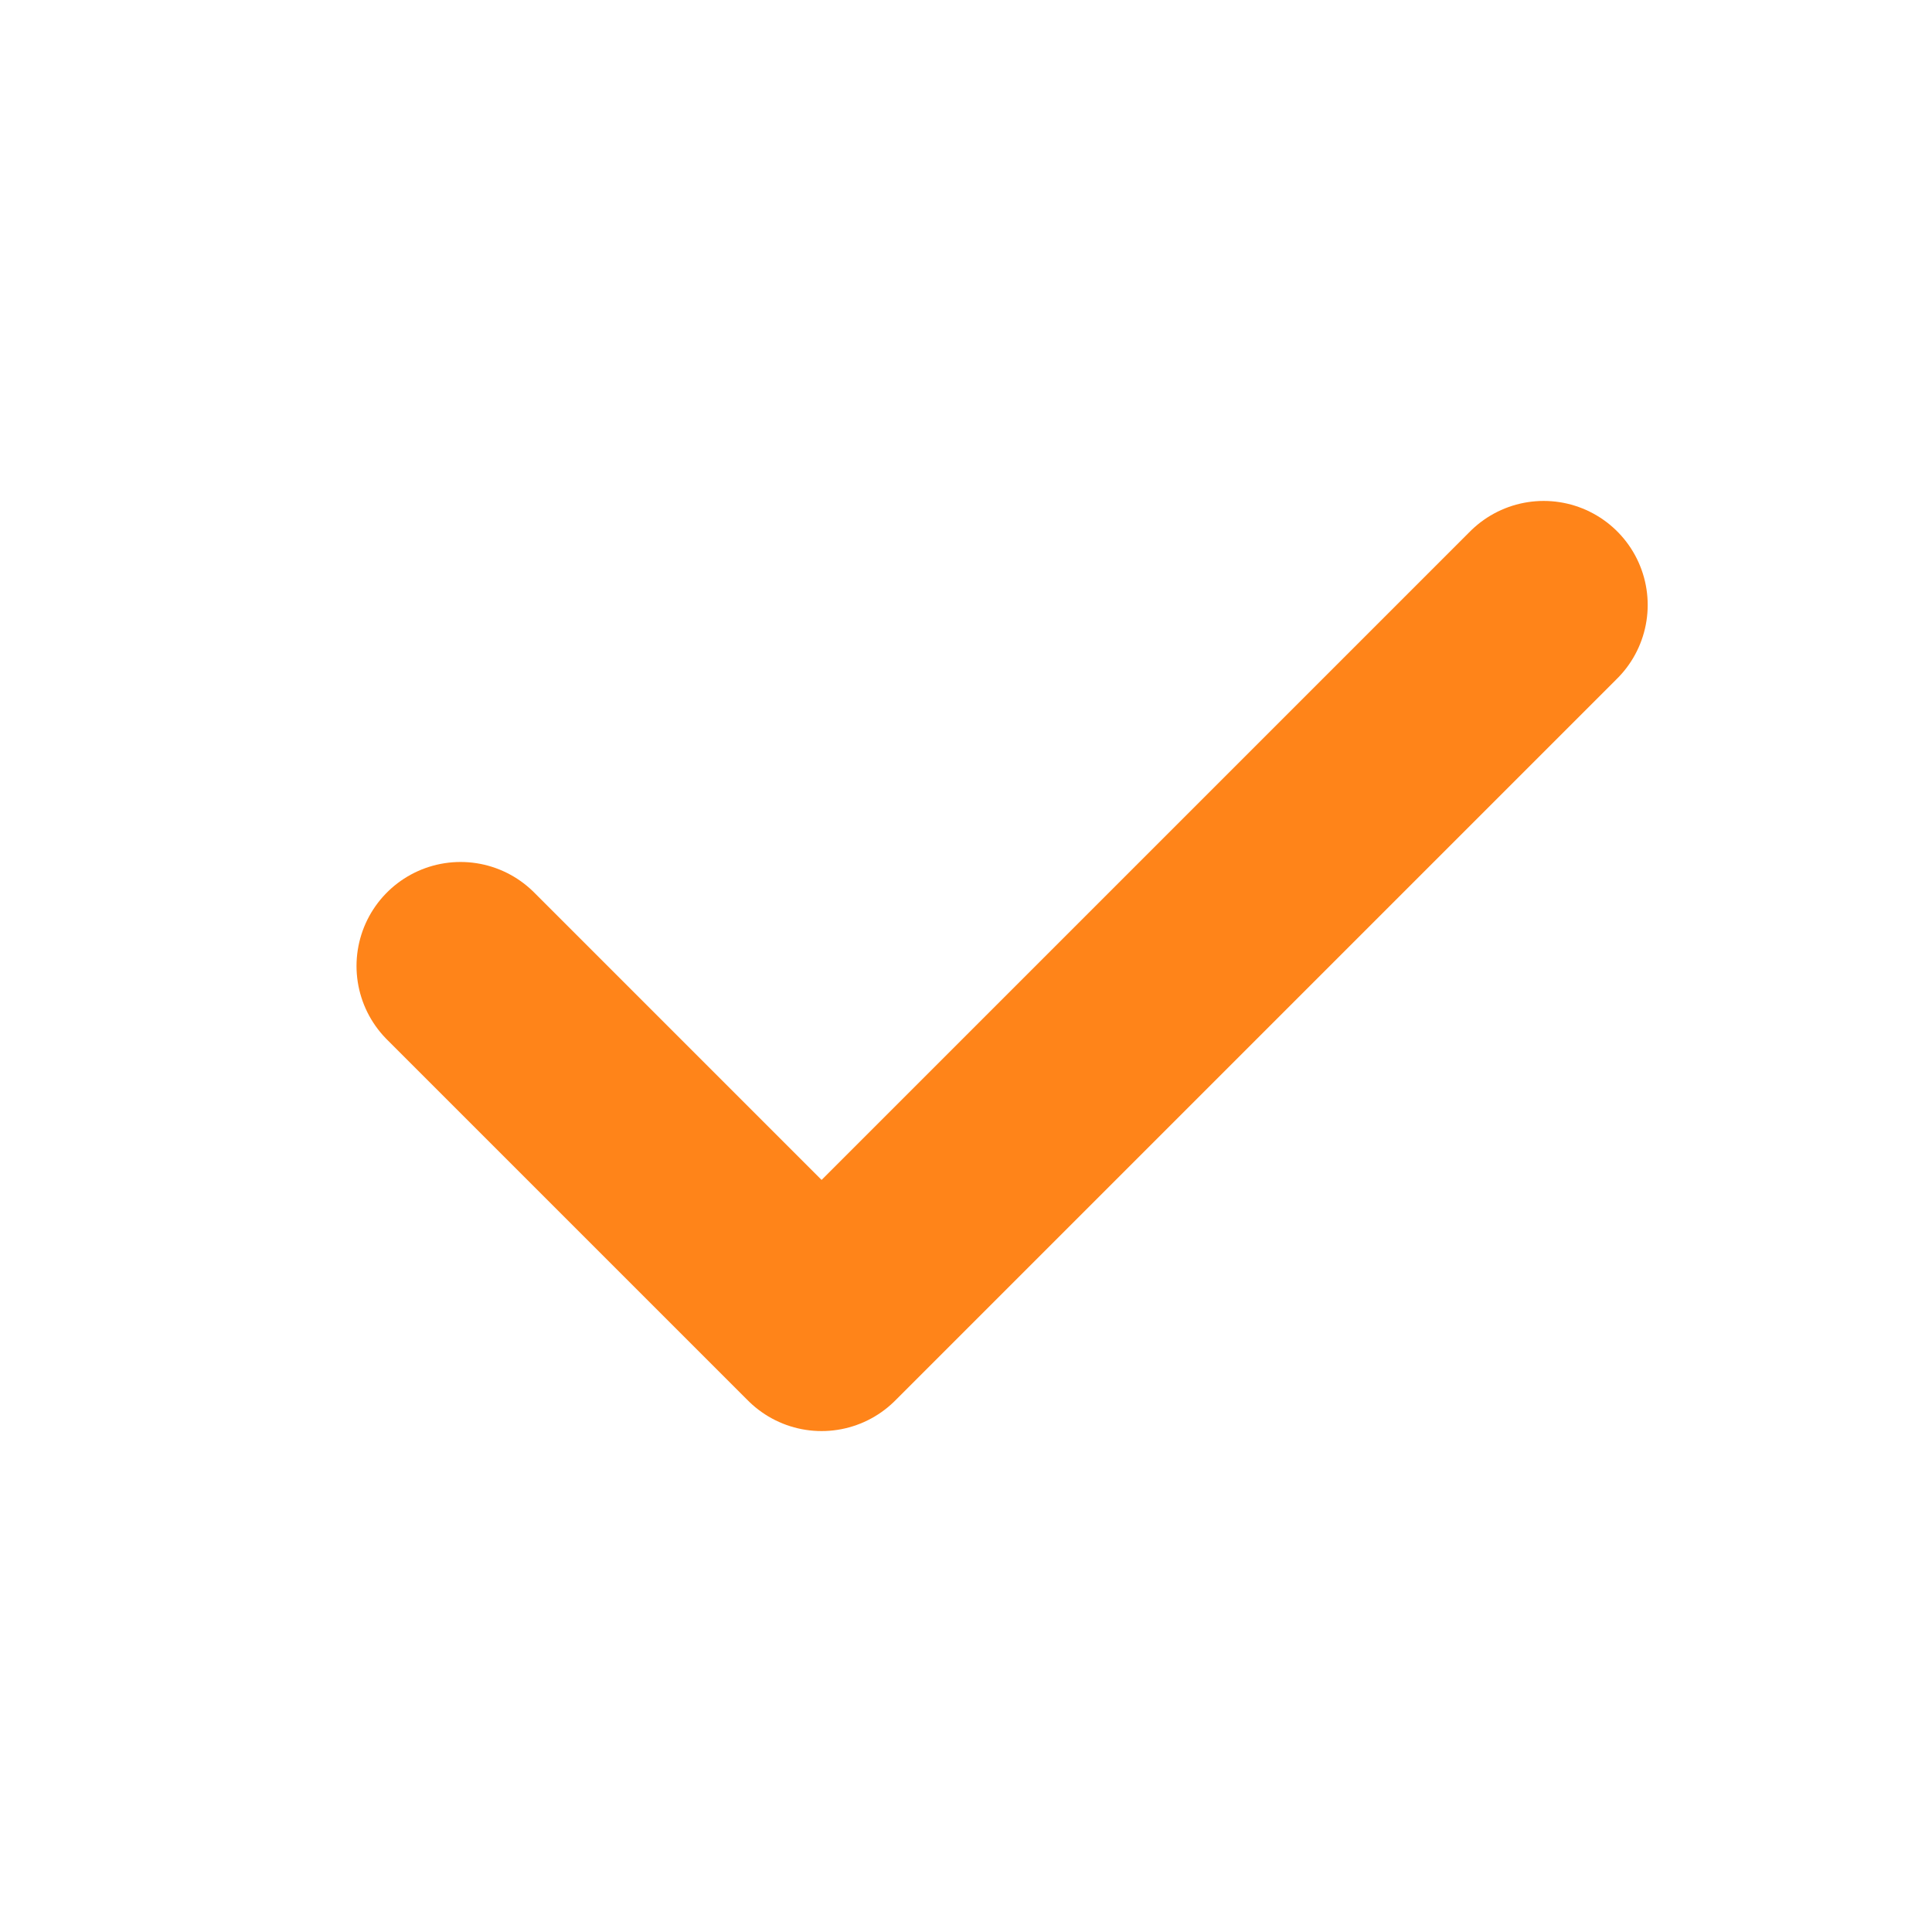
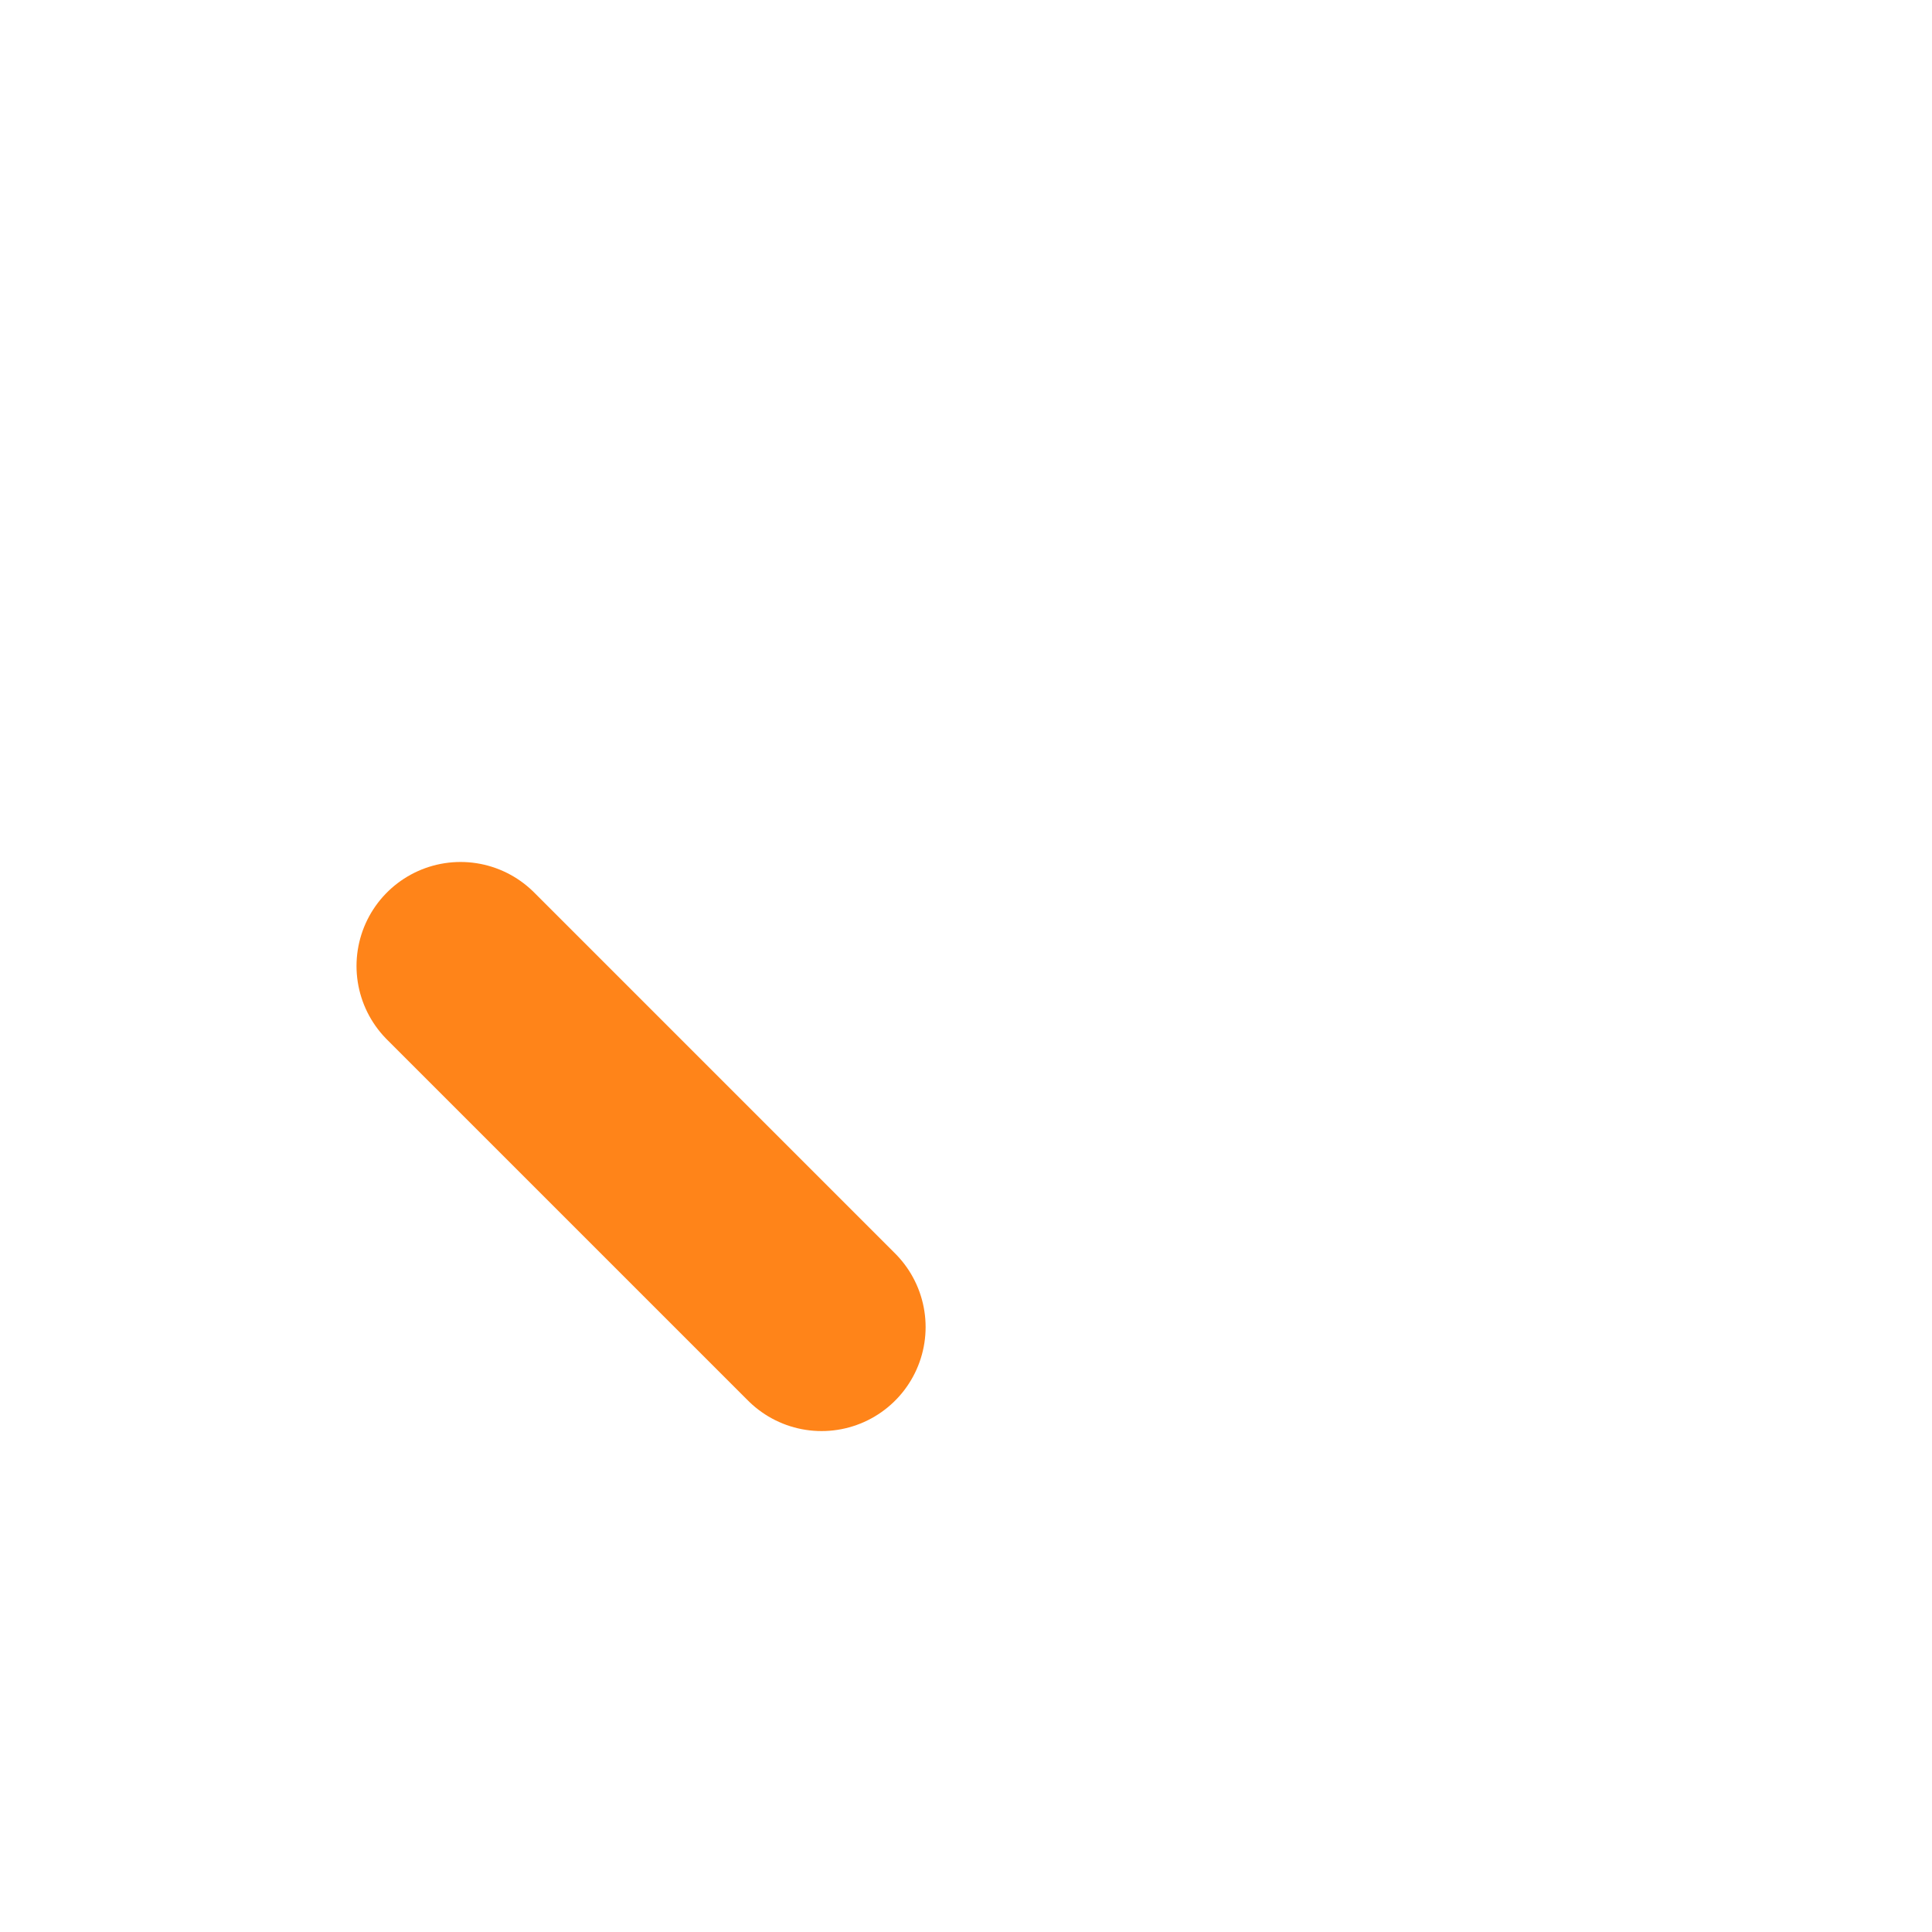
<svg xmlns="http://www.w3.org/2000/svg" width="16" height="16" viewBox="0 0 16 16" fill="none">
-   <path d="M3.814 8L6.804 10.99L12.784 5.01" stroke="#FF8419" stroke-width="1.723" stroke-linecap="round" stroke-linejoin="round" />
+   <path d="M3.814 8L6.804 10.99" stroke="#FF8419" stroke-width="1.723" stroke-linecap="round" stroke-linejoin="round" />
</svg>